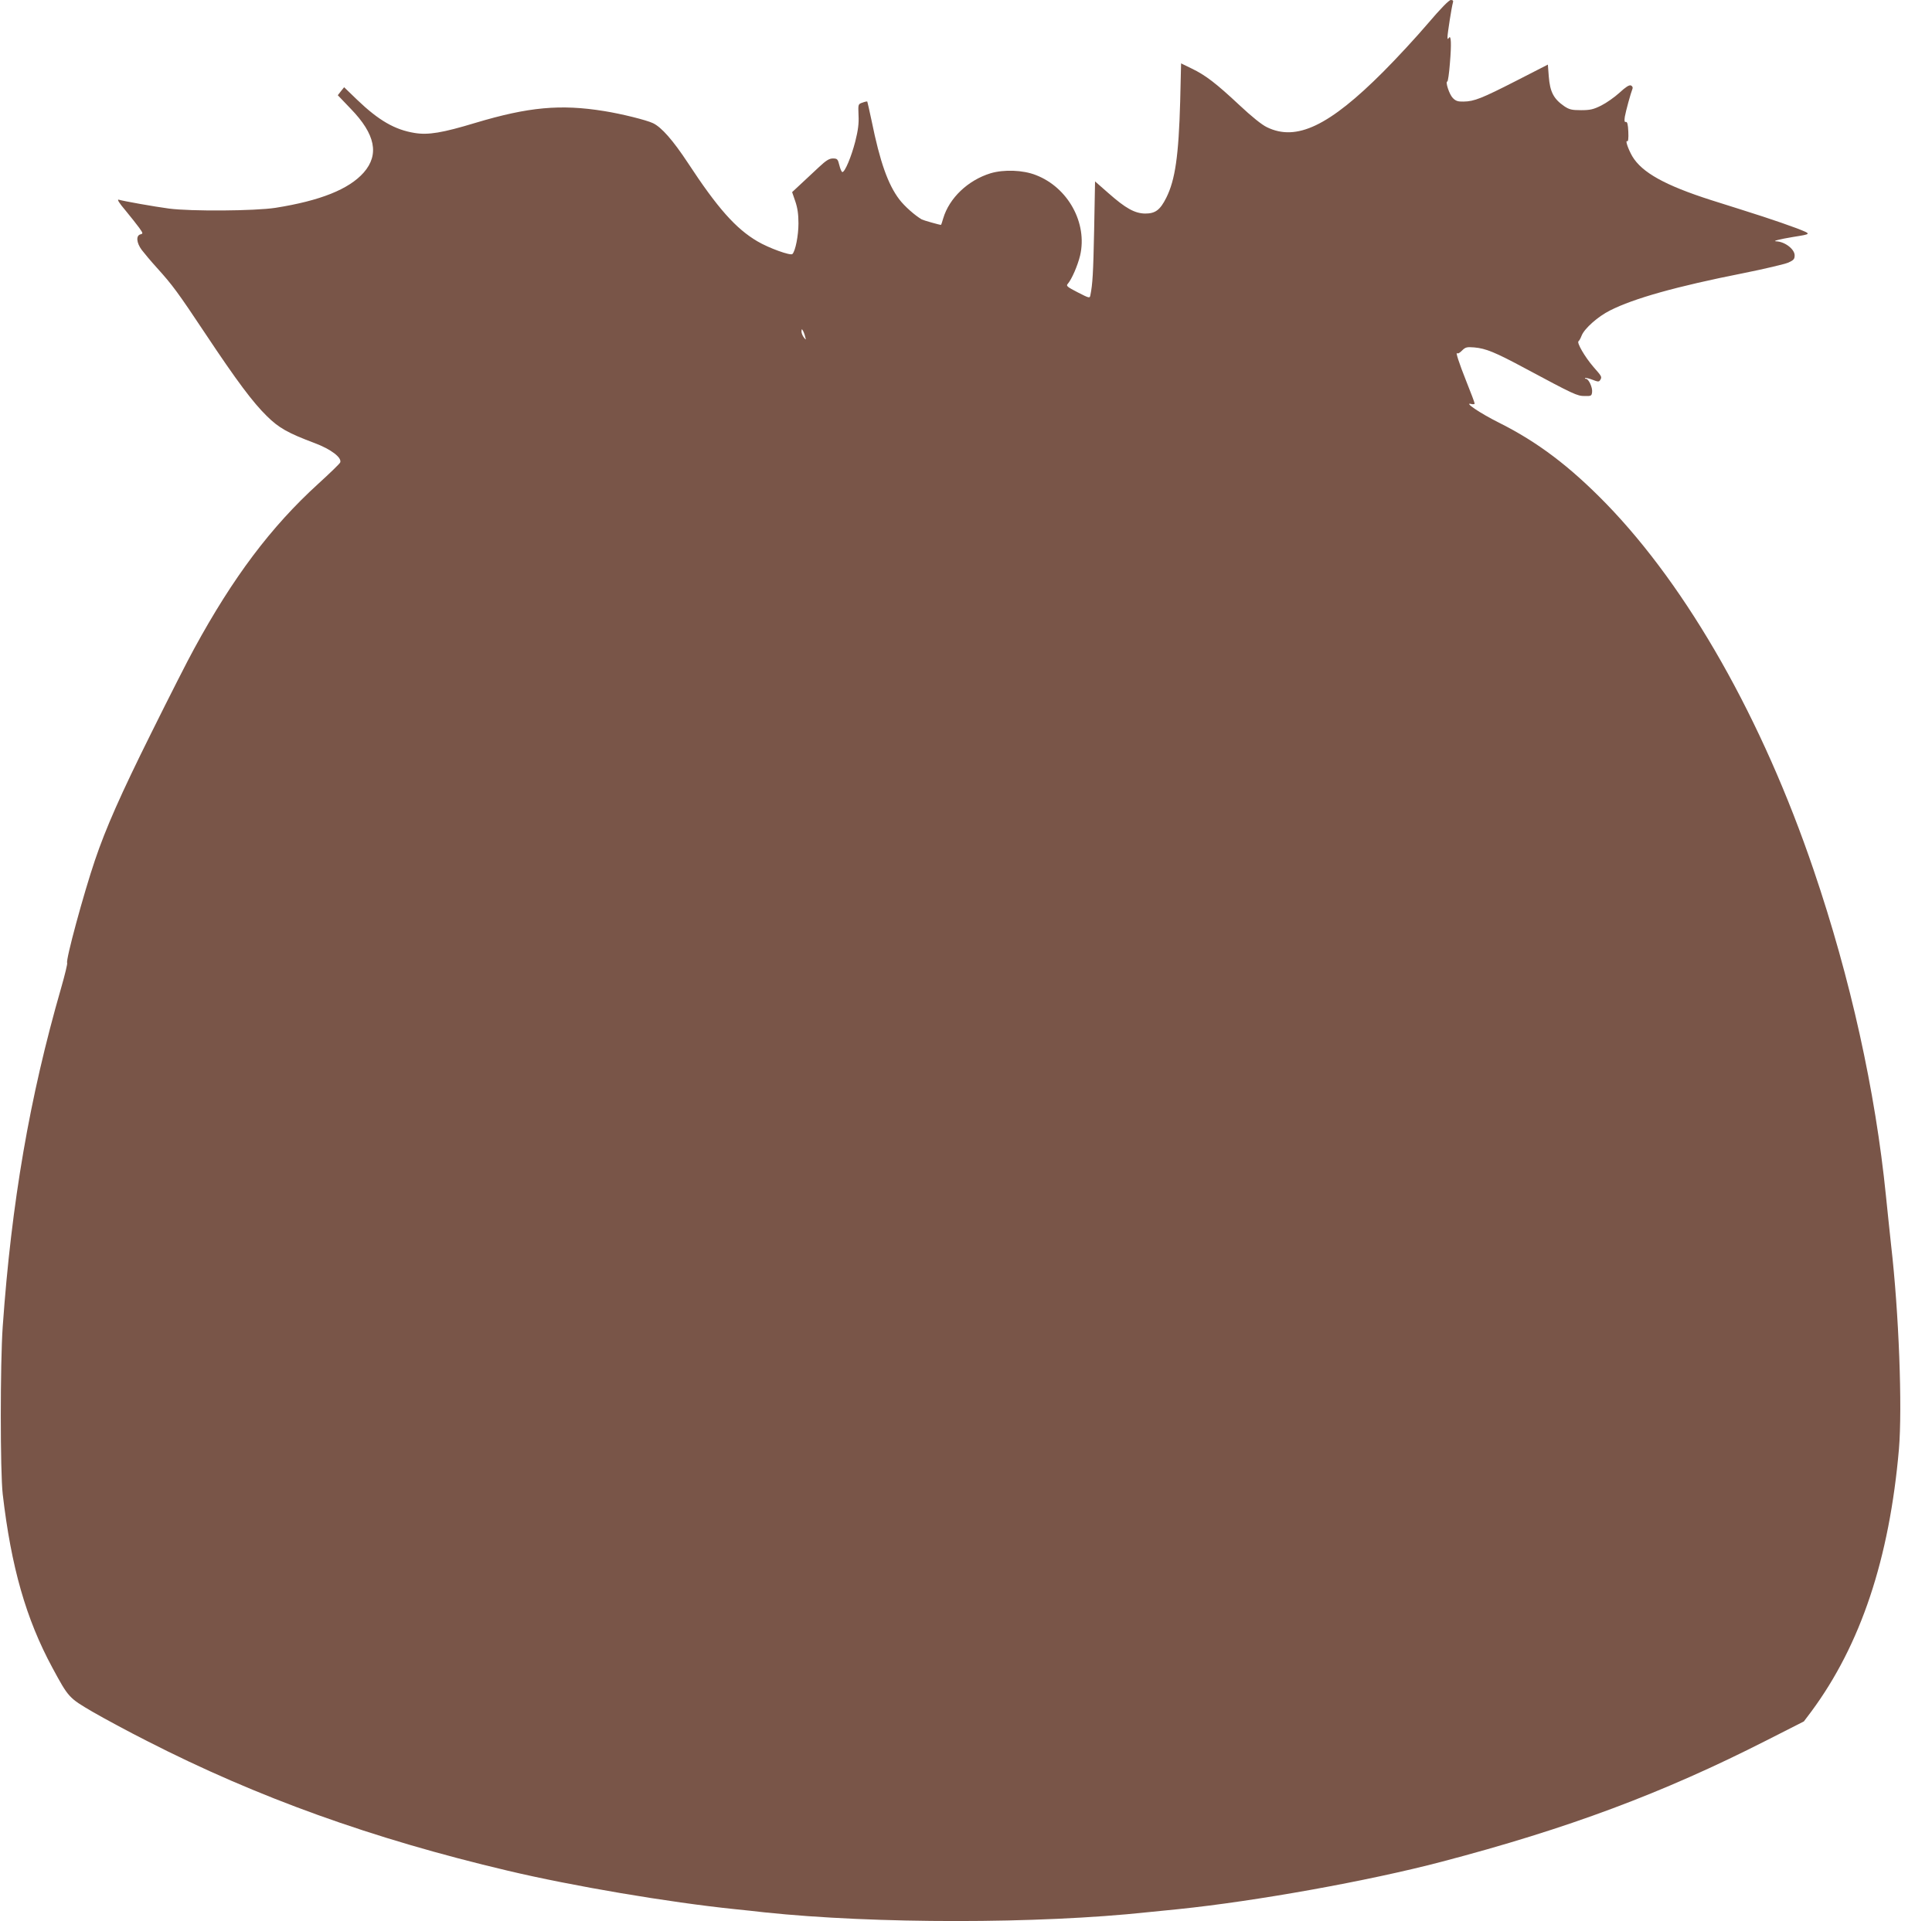
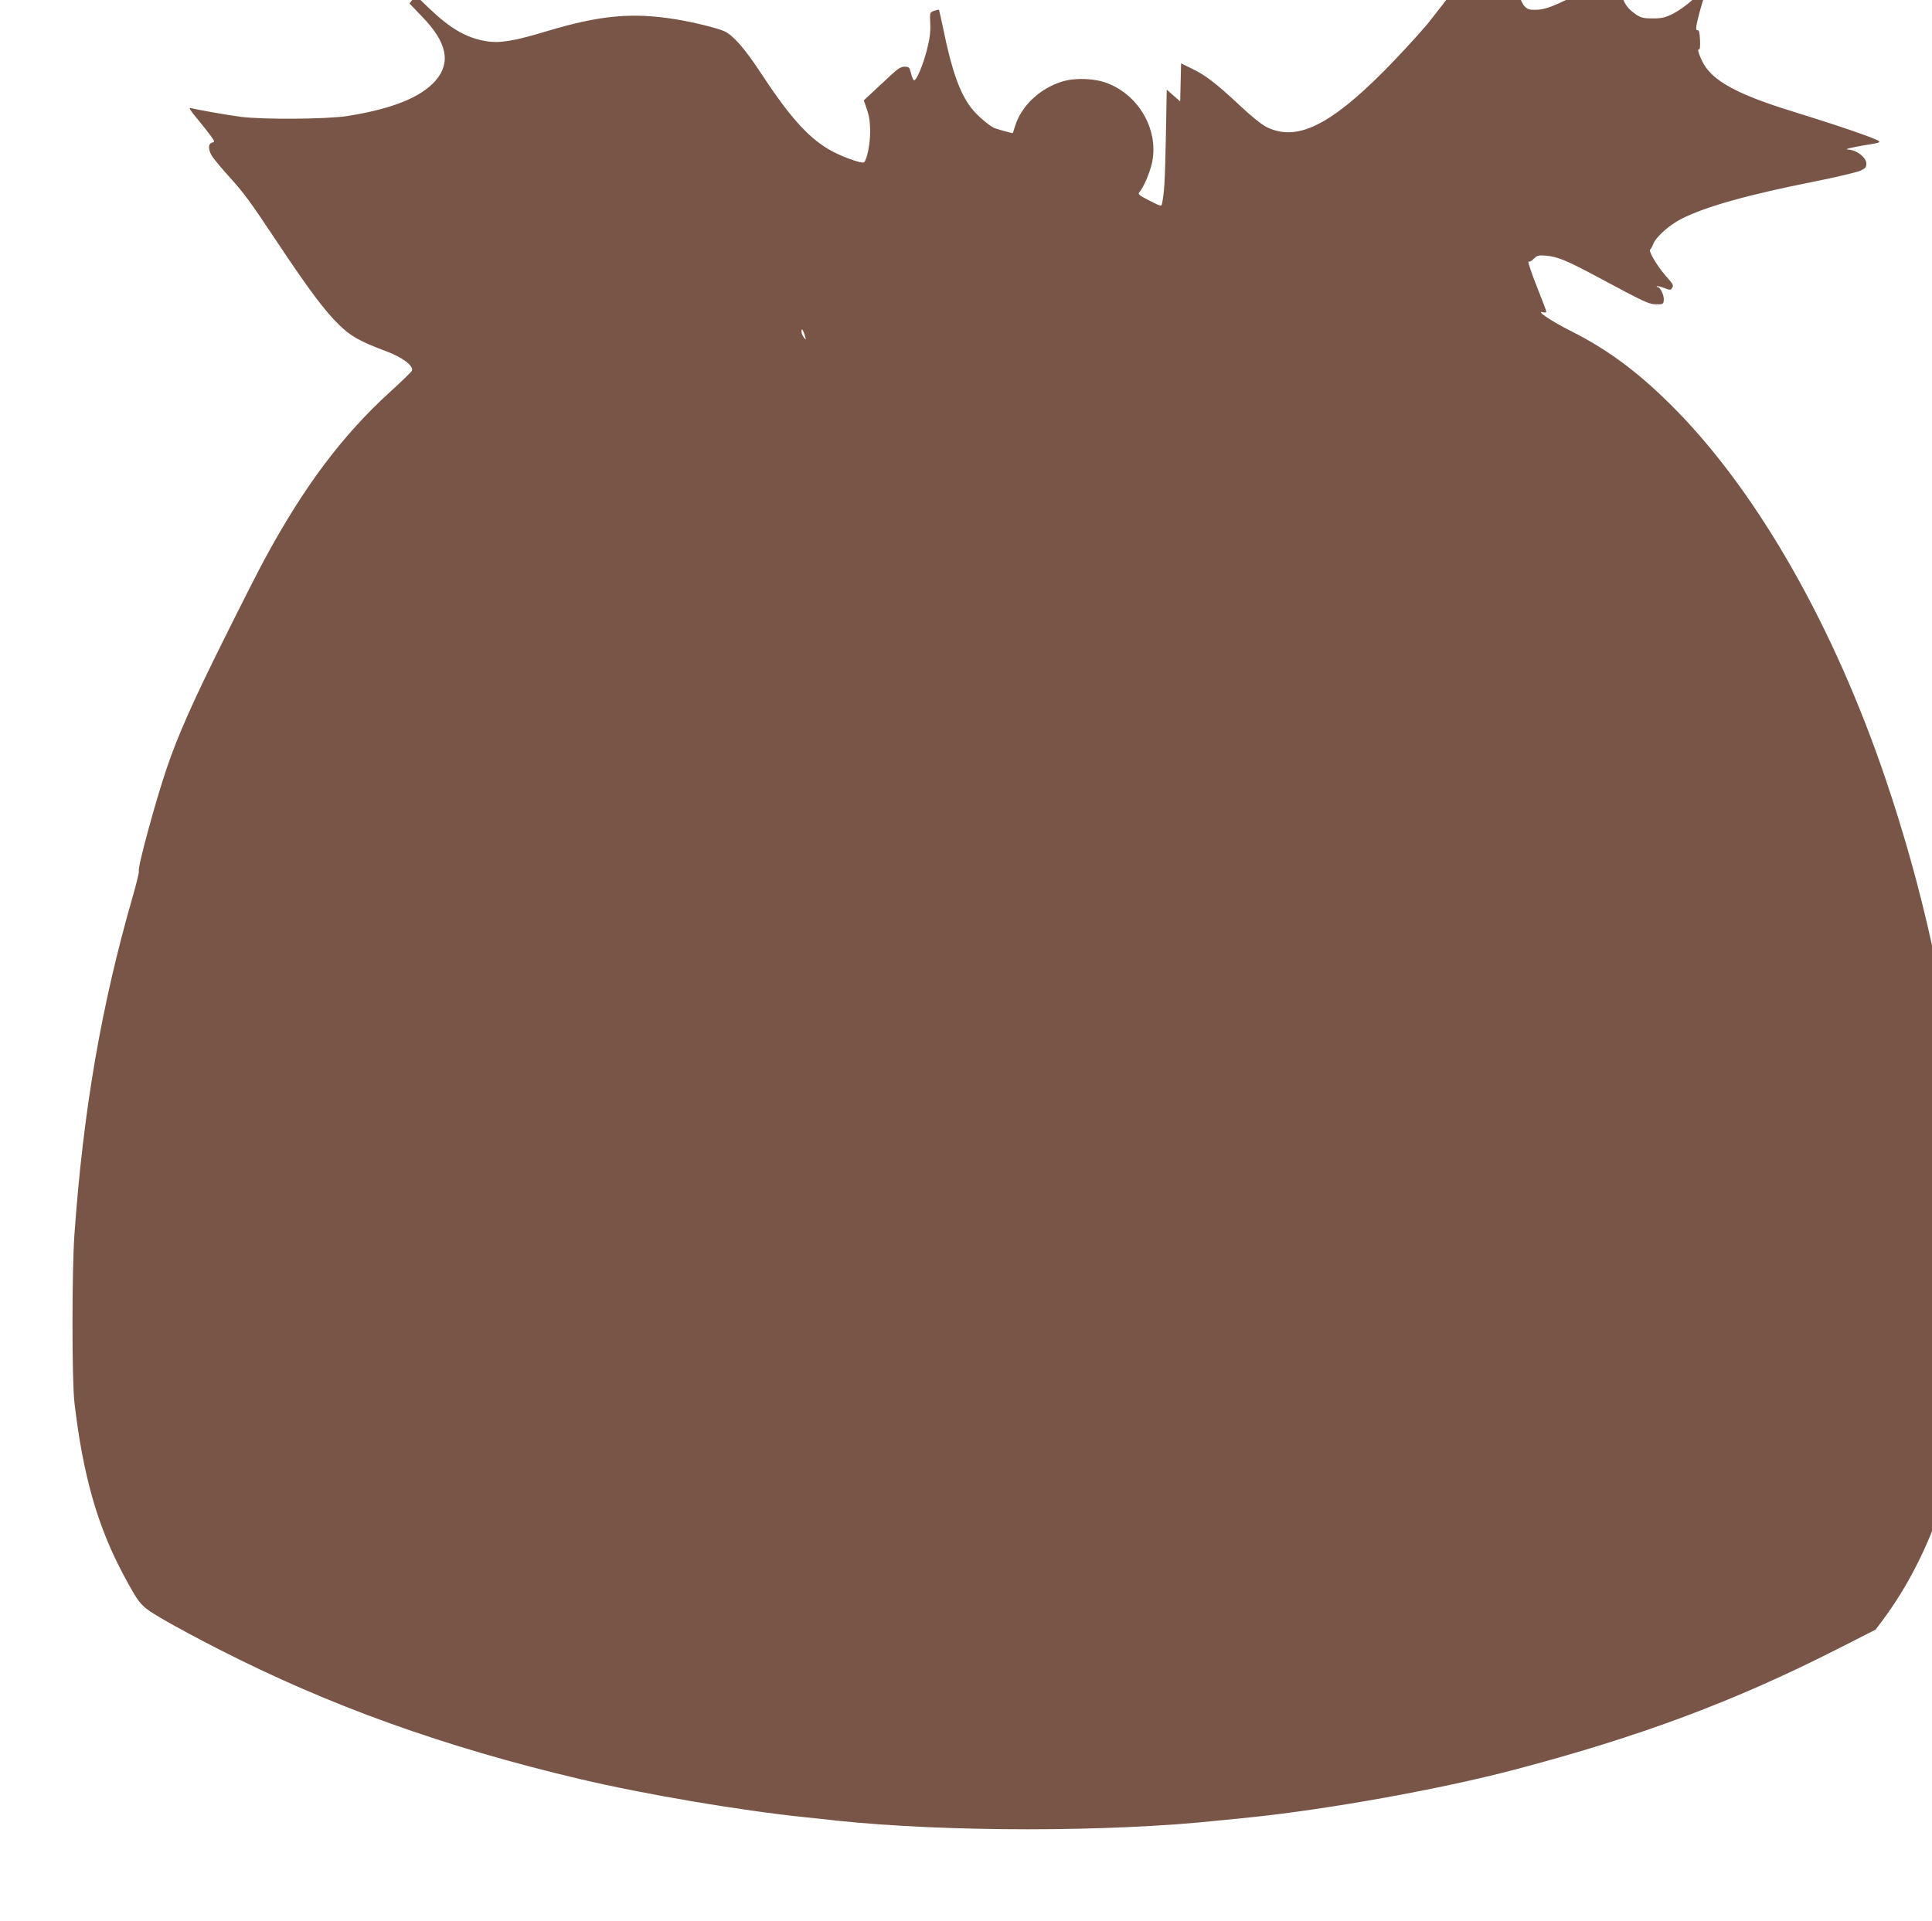
<svg xmlns="http://www.w3.org/2000/svg" version="1.0" width="1280pt" height="1273pt" viewBox="0 0 1280 1273" preserveAspectRatio="xMidYMid meet">
  <g transform="translate(0,1273) scale(0.1,-0.1)" fill="#795548" stroke="none">
-     <path d="M9459 12573 c-74 -87 -206 -230 -294 -318 -359 -360 -576 -463 -771 -368 -34 16 -102 71 -182 146 -154 144 -225 199 -317 243 l-70 34 -6 -252 c-10 -360 -33 -520 -92 -638 -41 -82 -73 -105 -140 -105 -69 1 -130 35 -243 135 l-89 78 -6 -321 c-6 -288 -10 -359 -25 -433 -4 -21 -6 -21 -84 19 -70 36 -78 43 -66 56 27 31 66 122 82 188 50 215 -80 451 -293 533 -86 34 -212 38 -300 12 -150 -46 -274 -164 -314 -299 -7 -24 -13 -43 -15 -43 -10 0 -116 30 -127 36 -46 27 -114 87 -149 133 -75 99 -128 248 -183 519 -15 70 -28 128 -29 129 -2 2 -16 -1 -32 -7 -29 -10 -29 -10 -26 -84 3 -54 -3 -100 -22 -175 -26 -100 -68 -201 -85 -201 -5 0 -14 20 -20 45 -10 41 -14 45 -43 45 -24 0 -45 -13 -92 -57 -34 -32 -88 -82 -120 -112 l-58 -54 21 -61 c15 -44 21 -85 21 -147 0 -79 -20 -182 -40 -202 -12 -13 -158 40 -232 84 -143 84 -264 220 -460 519 -99 150 -175 237 -232 264 -44 21 -210 62 -323 80 -290 47 -502 27 -853 -78 -218 -66 -313 -82 -403 -67 -131 21 -238 83 -380 219 l-87 84 -21 -26 -21 -27 86 -90 c163 -168 190 -303 86 -422 -98 -111 -288 -187 -585 -234 -136 -21 -559 -24 -705 -5 -98 13 -300 49 -334 59 -12 3 4 -23 45 -71 35 -43 76 -94 91 -115 26 -37 27 -39 8 -44 -30 -8 -26 -56 9 -103 16 -21 61 -75 101 -119 103 -114 137 -160 320 -435 210 -316 316 -457 408 -547 80 -79 139 -112 317 -179 107 -40 181 -96 169 -128 -3 -8 -69 -72 -146 -142 -312 -284 -564 -619 -821 -1091 -37 -66 -165 -318 -285 -560 -202 -406 -301 -630 -373 -843 -75 -221 -195 -663 -184 -680 3 -4 -15 -79 -40 -166 -209 -725 -329 -1422 -387 -2244 -17 -241 -17 -961 0 -1110 56 -482 154 -826 329 -1150 107 -198 109 -200 266 -292 78 -45 241 -133 362 -194 729 -373 1491 -647 2389 -859 430 -102 1068 -210 1506 -255 58 -6 146 -15 195 -21 731 -77 1814 -77 2540 1 50 5 140 14 200 20 517 53 1262 187 1745 314 838 220 1465 454 2153 804 l248 126 49 65 c328 443 518 1014 581 1740 23 275 0 901 -52 1351 -10 96 -26 243 -34 325 -70 697 -235 1443 -479 2160 -339 999 -832 1869 -1376 2429 -240 246 -452 407 -710 536 -128 64 -236 138 -182 123 12 -3 22 -1 22 3 0 5 -24 70 -54 144 -51 128 -75 203 -61 189 3 -4 18 4 31 18 23 23 32 25 82 21 76 -7 136 -31 337 -139 323 -173 344 -183 394 -183 43 -1 46 1 49 26 4 30 -23 88 -40 88 -6 0 -9 2 -6 5 3 3 25 -2 48 -11 36 -14 43 -15 51 -3 14 22 12 24 -45 89 -56 65 -111 160 -98 169 5 3 14 20 21 38 19 47 108 126 188 166 158 80 439 159 883 247 140 28 274 60 298 70 35 16 42 23 42 48 0 41 -65 91 -122 93 -29 1 22 14 112 29 124 20 124 18 25 57 -50 19 -151 54 -225 78 -74 24 -228 73 -343 109 -306 98 -459 183 -523 291 -28 49 -48 109 -33 99 6 -4 9 20 7 63 -2 49 -7 67 -16 65 -10 -2 -11 7 -7 35 6 35 38 153 51 186 3 8 -2 17 -11 21 -12 4 -35 -11 -75 -48 -33 -30 -87 -68 -121 -85 -52 -26 -74 -31 -134 -31 -61 0 -78 4 -111 26 -71 49 -95 95 -103 198 l-6 78 -207 -106 c-231 -118 -281 -138 -351 -139 -38 -1 -53 4 -72 24 -23 23 -51 109 -36 109 4 0 12 55 17 121 11 129 8 191 -7 168 -7 -11 -9 -9 -9 6 0 24 28 202 36 228 4 12 0 17 -14 17 -12 0 -67 -56 -153 -157z m-4125 -2073 c7 -24 6 -24 -8 -6 -9 11 -16 29 -16 40 1 17 2 18 9 6 5 -8 12 -26 15 -40z" />
+     <path d="M9459 12573 c-74 -87 -206 -230 -294 -318 -359 -360 -576 -463 -771 -368 -34 16 -102 71 -182 146 -154 144 -225 199 -317 243 l-70 34 -6 -252 l-89 78 -6 -321 c-6 -288 -10 -359 -25 -433 -4 -21 -6 -21 -84 19 -70 36 -78 43 -66 56 27 31 66 122 82 188 50 215 -80 451 -293 533 -86 34 -212 38 -300 12 -150 -46 -274 -164 -314 -299 -7 -24 -13 -43 -15 -43 -10 0 -116 30 -127 36 -46 27 -114 87 -149 133 -75 99 -128 248 -183 519 -15 70 -28 128 -29 129 -2 2 -16 -1 -32 -7 -29 -10 -29 -10 -26 -84 3 -54 -3 -100 -22 -175 -26 -100 -68 -201 -85 -201 -5 0 -14 20 -20 45 -10 41 -14 45 -43 45 -24 0 -45 -13 -92 -57 -34 -32 -88 -82 -120 -112 l-58 -54 21 -61 c15 -44 21 -85 21 -147 0 -79 -20 -182 -40 -202 -12 -13 -158 40 -232 84 -143 84 -264 220 -460 519 -99 150 -175 237 -232 264 -44 21 -210 62 -323 80 -290 47 -502 27 -853 -78 -218 -66 -313 -82 -403 -67 -131 21 -238 83 -380 219 l-87 84 -21 -26 -21 -27 86 -90 c163 -168 190 -303 86 -422 -98 -111 -288 -187 -585 -234 -136 -21 -559 -24 -705 -5 -98 13 -300 49 -334 59 -12 3 4 -23 45 -71 35 -43 76 -94 91 -115 26 -37 27 -39 8 -44 -30 -8 -26 -56 9 -103 16 -21 61 -75 101 -119 103 -114 137 -160 320 -435 210 -316 316 -457 408 -547 80 -79 139 -112 317 -179 107 -40 181 -96 169 -128 -3 -8 -69 -72 -146 -142 -312 -284 -564 -619 -821 -1091 -37 -66 -165 -318 -285 -560 -202 -406 -301 -630 -373 -843 -75 -221 -195 -663 -184 -680 3 -4 -15 -79 -40 -166 -209 -725 -329 -1422 -387 -2244 -17 -241 -17 -961 0 -1110 56 -482 154 -826 329 -1150 107 -198 109 -200 266 -292 78 -45 241 -133 362 -194 729 -373 1491 -647 2389 -859 430 -102 1068 -210 1506 -255 58 -6 146 -15 195 -21 731 -77 1814 -77 2540 1 50 5 140 14 200 20 517 53 1262 187 1745 314 838 220 1465 454 2153 804 l248 126 49 65 c328 443 518 1014 581 1740 23 275 0 901 -52 1351 -10 96 -26 243 -34 325 -70 697 -235 1443 -479 2160 -339 999 -832 1869 -1376 2429 -240 246 -452 407 -710 536 -128 64 -236 138 -182 123 12 -3 22 -1 22 3 0 5 -24 70 -54 144 -51 128 -75 203 -61 189 3 -4 18 4 31 18 23 23 32 25 82 21 76 -7 136 -31 337 -139 323 -173 344 -183 394 -183 43 -1 46 1 49 26 4 30 -23 88 -40 88 -6 0 -9 2 -6 5 3 3 25 -2 48 -11 36 -14 43 -15 51 -3 14 22 12 24 -45 89 -56 65 -111 160 -98 169 5 3 14 20 21 38 19 47 108 126 188 166 158 80 439 159 883 247 140 28 274 60 298 70 35 16 42 23 42 48 0 41 -65 91 -122 93 -29 1 22 14 112 29 124 20 124 18 25 57 -50 19 -151 54 -225 78 -74 24 -228 73 -343 109 -306 98 -459 183 -523 291 -28 49 -48 109 -33 99 6 -4 9 20 7 63 -2 49 -7 67 -16 65 -10 -2 -11 7 -7 35 6 35 38 153 51 186 3 8 -2 17 -11 21 -12 4 -35 -11 -75 -48 -33 -30 -87 -68 -121 -85 -52 -26 -74 -31 -134 -31 -61 0 -78 4 -111 26 -71 49 -95 95 -103 198 l-6 78 -207 -106 c-231 -118 -281 -138 -351 -139 -38 -1 -53 4 -72 24 -23 23 -51 109 -36 109 4 0 12 55 17 121 11 129 8 191 -7 168 -7 -11 -9 -9 -9 6 0 24 28 202 36 228 4 12 0 17 -14 17 -12 0 -67 -56 -153 -157z m-4125 -2073 c7 -24 6 -24 -8 -6 -9 11 -16 29 -16 40 1 17 2 18 9 6 5 -8 12 -26 15 -40z" />
  </g>
</svg>